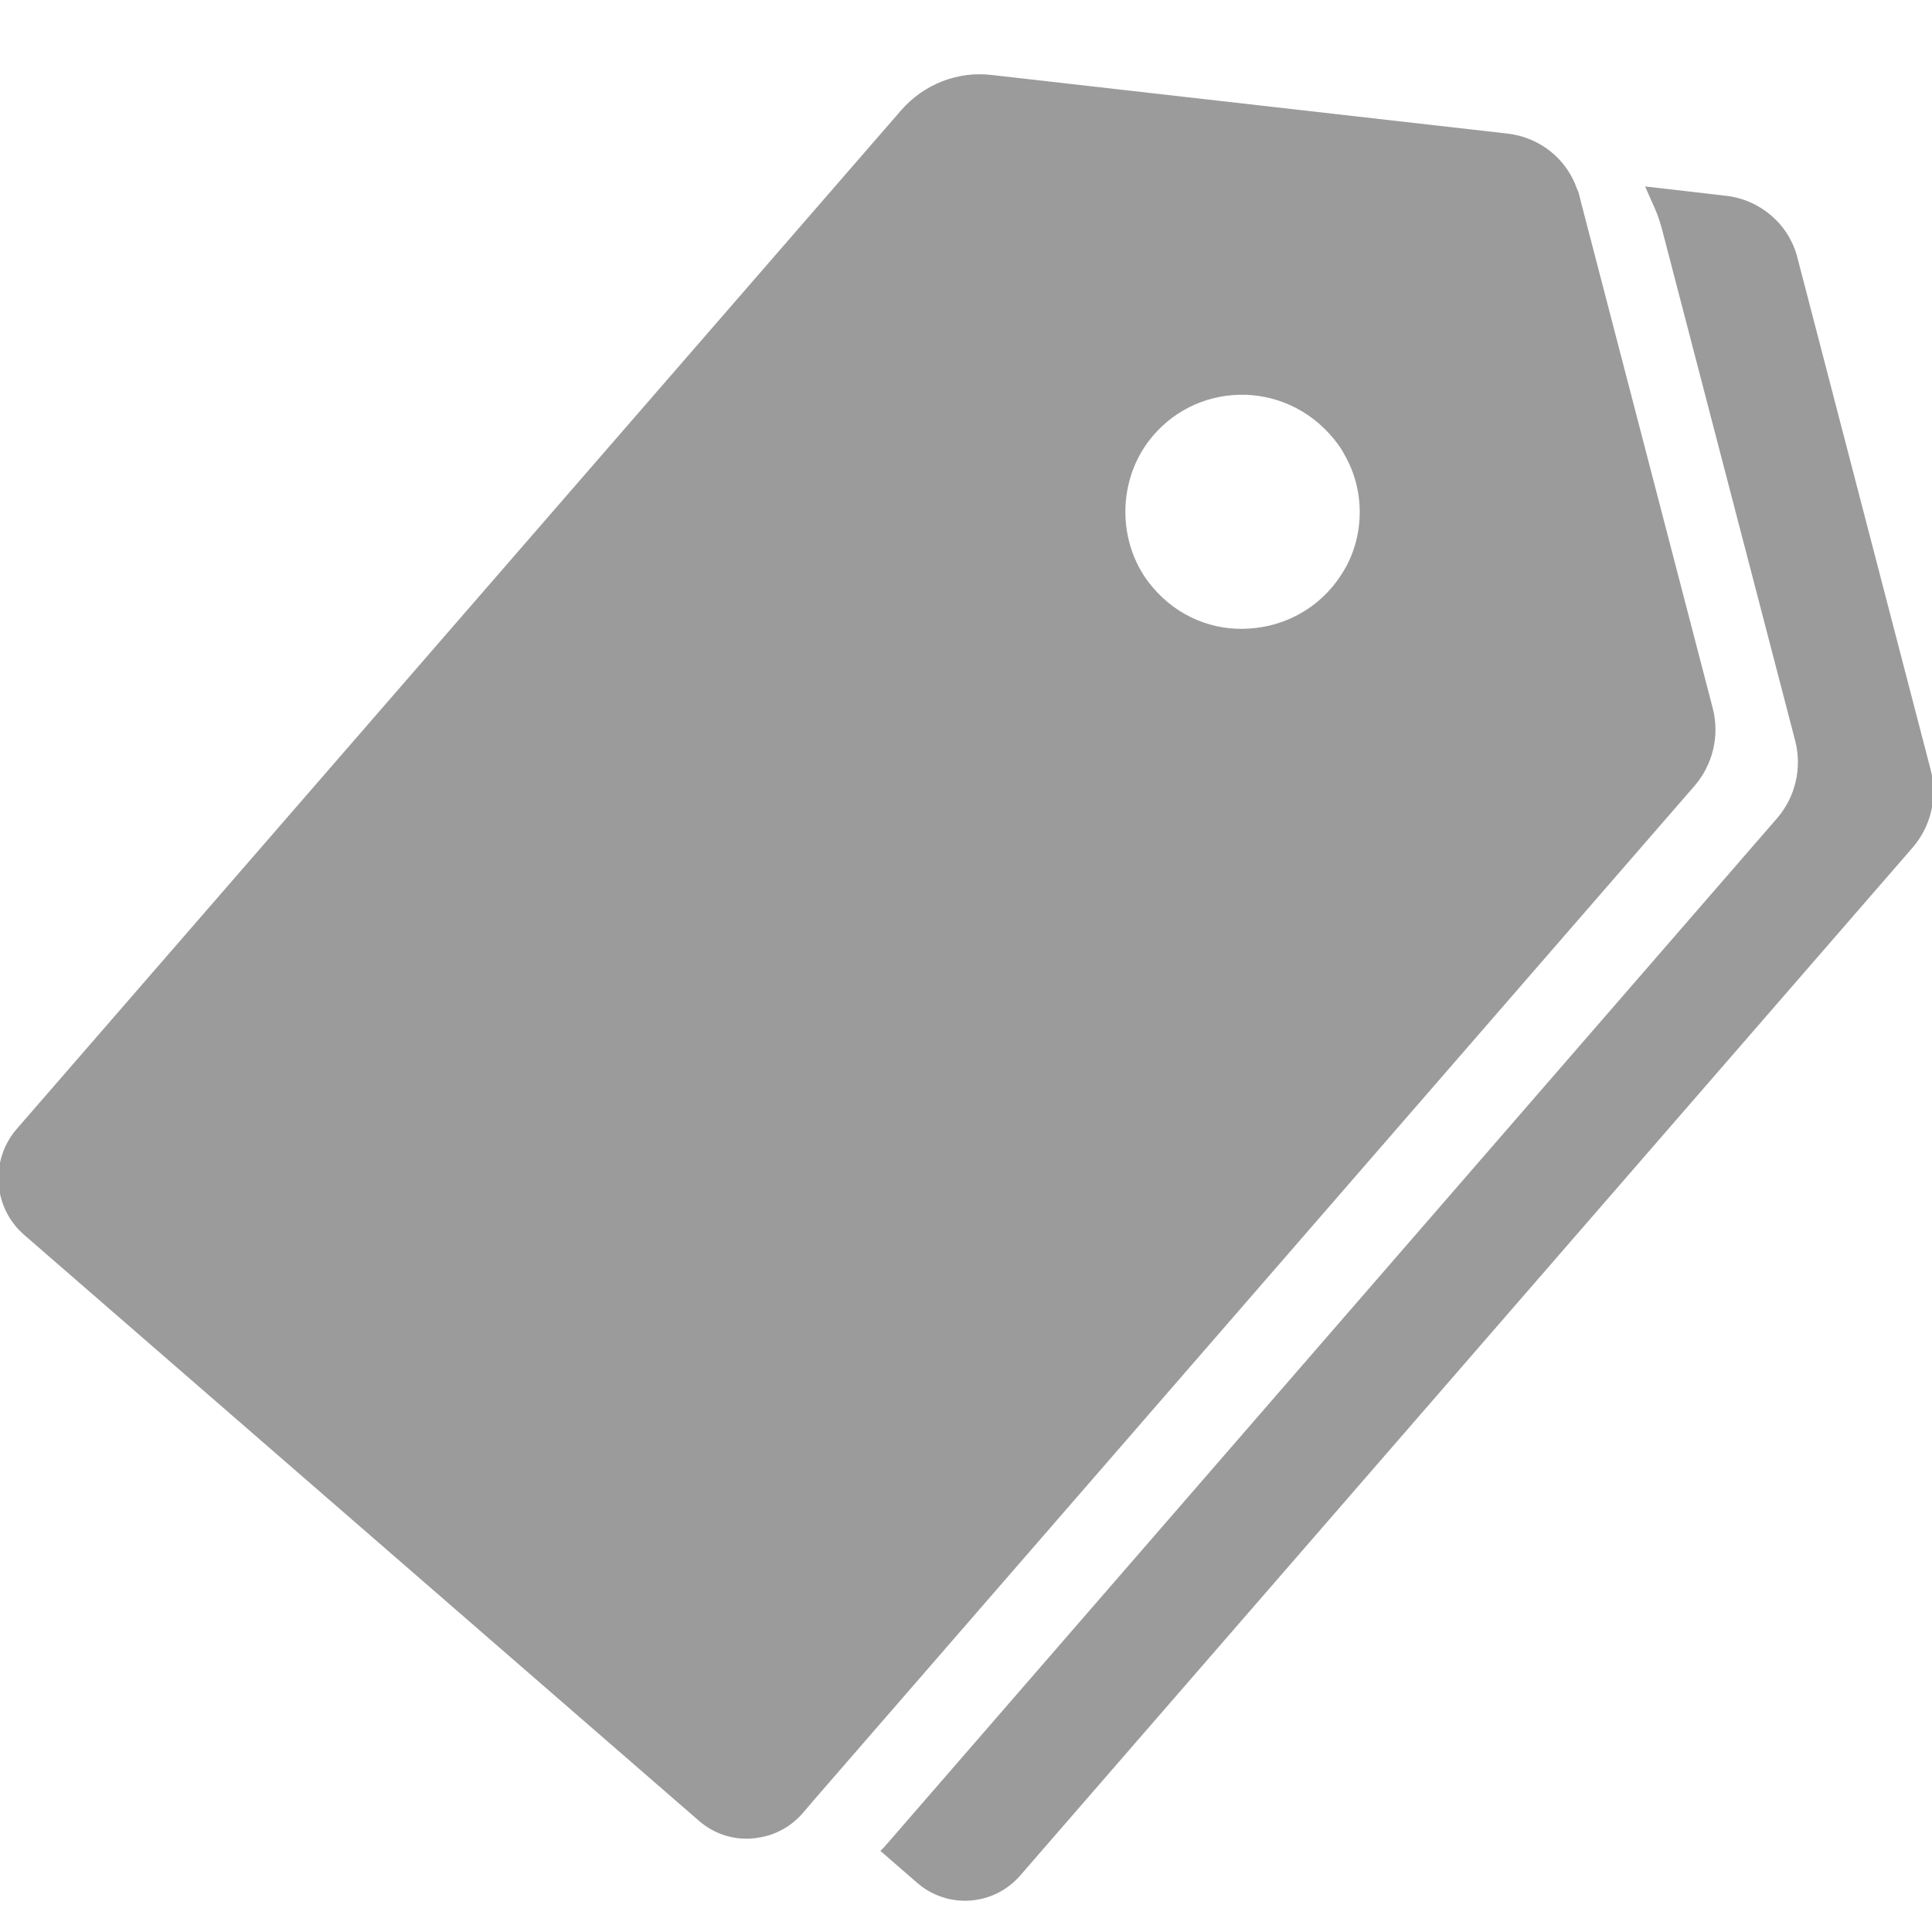
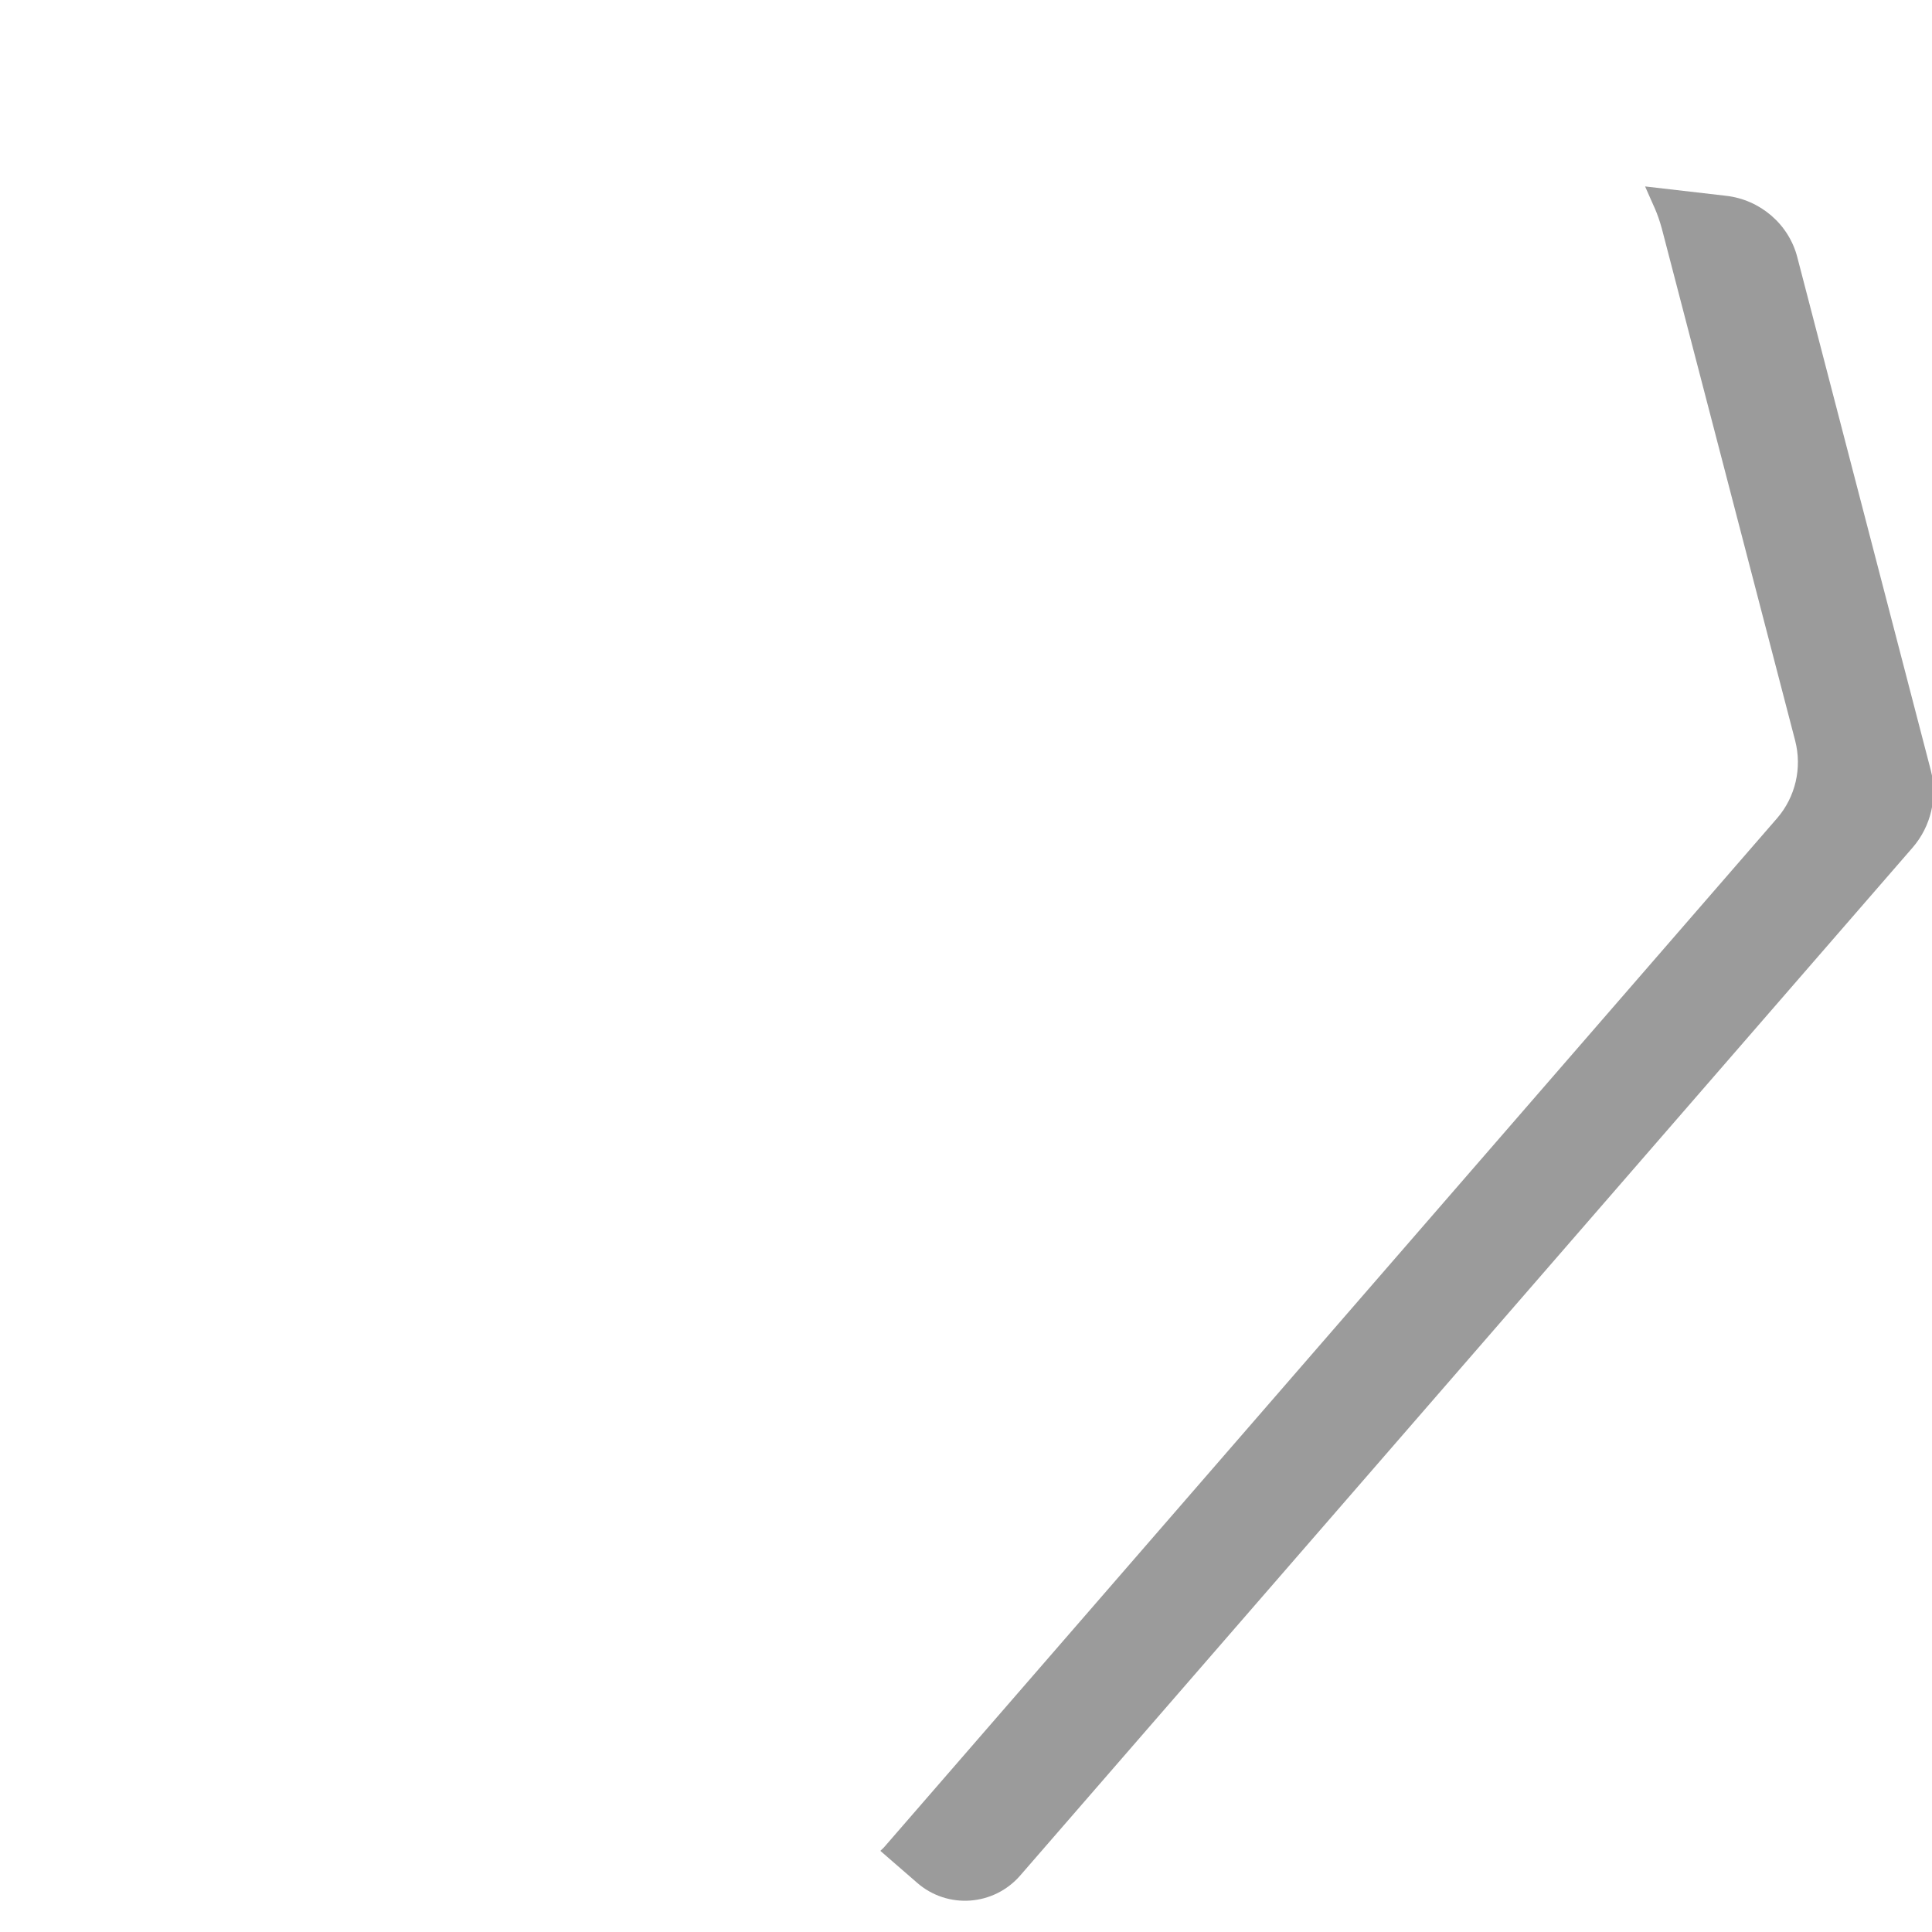
<svg xmlns="http://www.w3.org/2000/svg" version="1.1" id="Camada_1" x="0px" y="0px" viewBox="0 0 60 60" style="enable-background:new 0 0 60 60;" xml:space="preserve">
  <style type="text/css">
	.st0{fill:#9B9B9B;}
	.st1{fill:#FFFFFF;}
	.st2{fill:#FFAFAF;}
	.st3{fill:#98D7E1;}
	.st4{fill:#FFD400;}
	.st5{fill:#FDBF00;}
	.st6{fill:#828282;}
	.st7{fill:#E51F1F;}
</style>
-   <path class="st0" d="M53.19,21.99L49.11,6.32l-0.06-0.24c-0.02-0.07-0.03-0.14-0.07-0.2c-0.32-0.94-1.15-1.61-2.15-1.73L30.81,2.33  c-1.06-0.13-2.11,0.28-2.82,1.09L0.52,35.06c-0.84,0.97-0.74,2.45,0.23,3.29l20.96,18.2c0.53,0.46,1.21,0.63,1.85,0.52  c0.51-0.08,0.99-0.33,1.36-0.75l0.41-0.48l27.3-31.44C53.2,23.74,53.41,22.83,53.19,21.99z M41.77,17.66  c-0.66,1.16-1.8,1.79-2.97,1.86c-1.09,0.08-2.22-0.35-3.01-1.29c-1.07-1.26-1.12-3.17-0.14-4.5c1.41-1.9,4.24-1.99,5.78-0.09  c0.13,0.16,0.25,0.33,0.34,0.51C42.38,15.22,42.38,16.59,41.77,17.66z" />
  <path class="st0" d="M59.96,23.91L55.82,8c-0.26-1.03-1.15-1.8-2.22-1.92l-2.51-0.29c0.27,0.63,0.37,0.77,0.52,1.31L55.75,23  c0.22,0.85,0.01,1.75-0.56,2.41L27.48,57.34c-0.04,0.05-0.09,0.09-0.14,0.14l1.14,0.99c0.95,0.83,2.38,0.72,3.2-0.22L59.4,26.32  C59.97,25.66,60.18,24.76,59.96,23.91z" />
</svg>